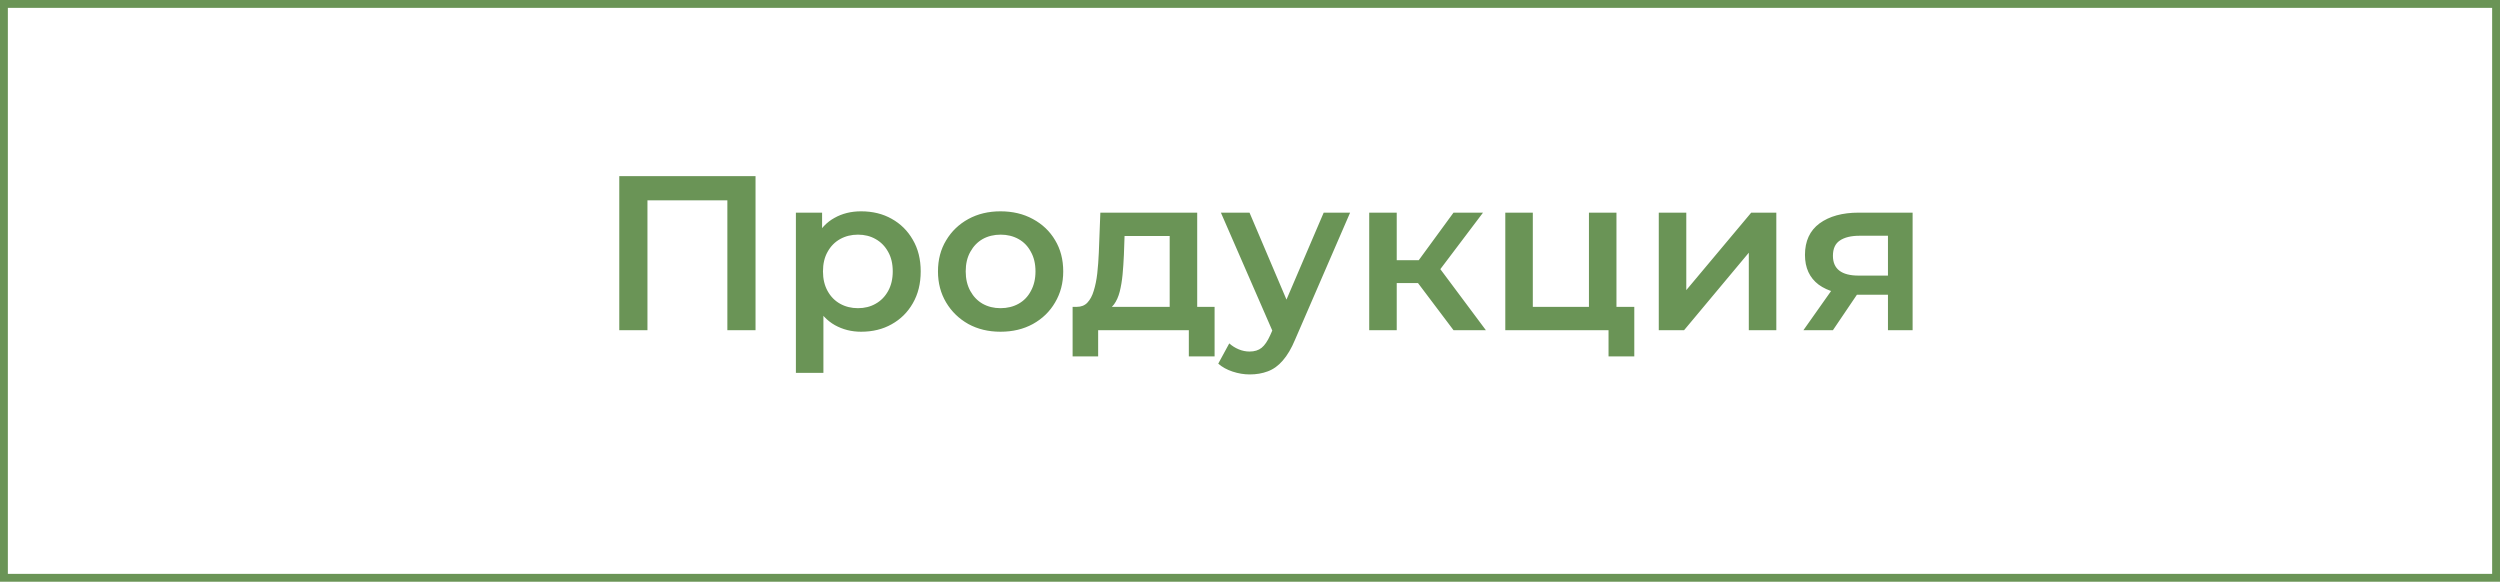
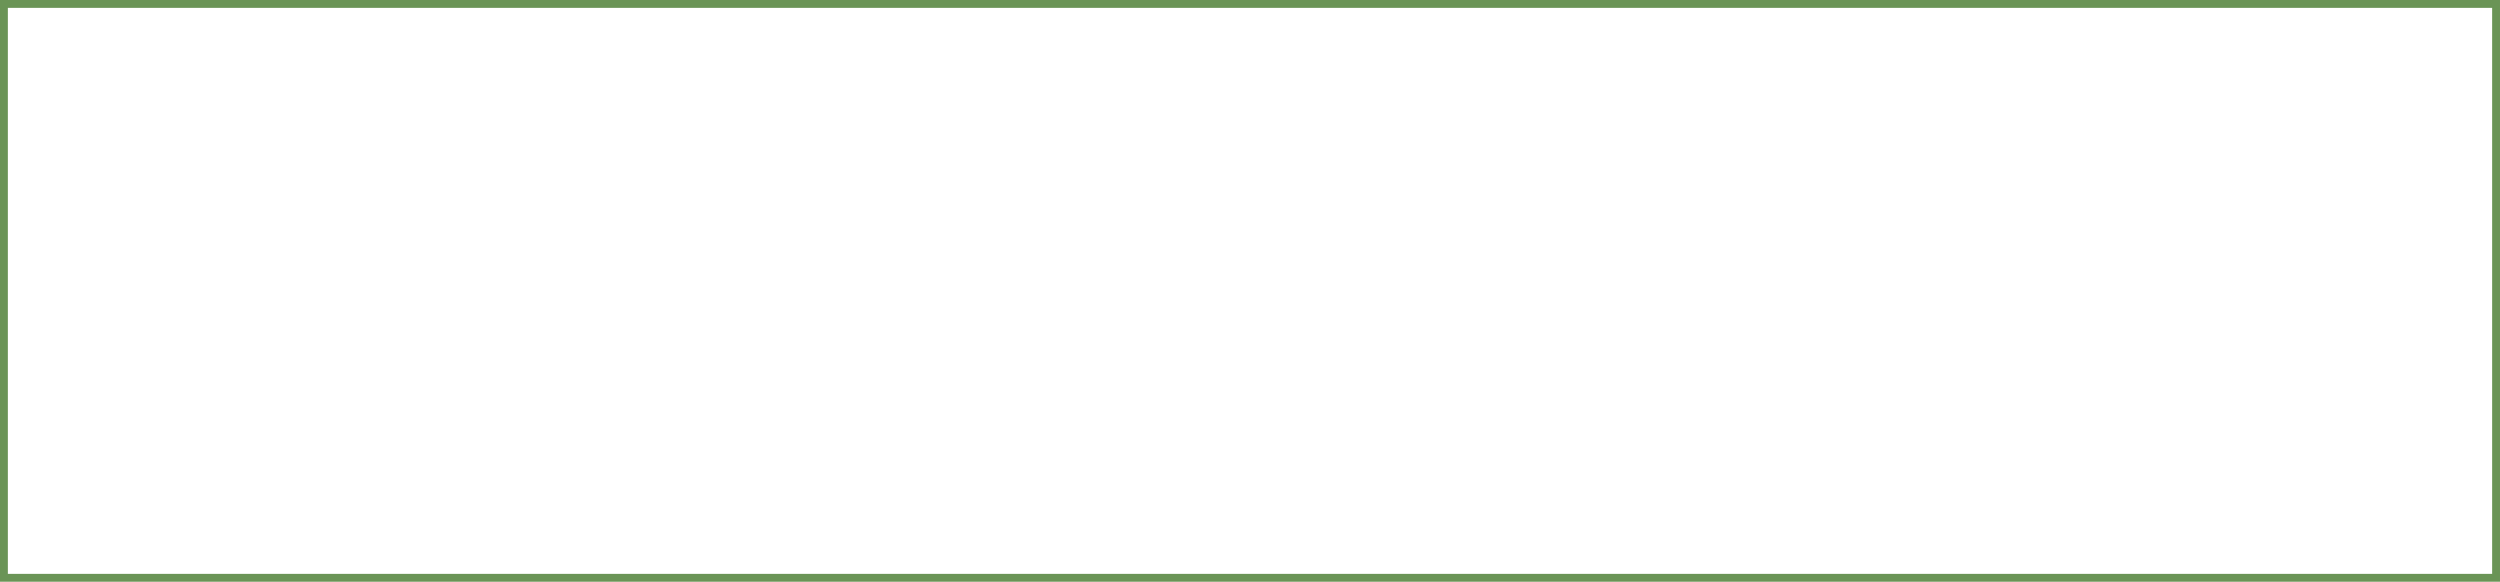
<svg xmlns="http://www.w3.org/2000/svg" width="159" height="37" viewBox="0 0 159 37" fill="none">
  <rect x="0.25" y="0.25" width="158.5" height="36.5" stroke="#6A9456" stroke-width="0.5" />
-   <path d="M39.386 21V11.2H48.052V21H46.26V12.292L46.68 12.74H40.758L41.178 12.292V21H39.386ZM54.763 21.098C54.157 21.098 53.601 20.958 53.097 20.678C52.603 20.398 52.206 19.978 51.907 19.418C51.618 18.849 51.473 18.13 51.473 17.262C51.473 16.385 51.613 15.666 51.893 15.106C52.183 14.546 52.575 14.131 53.069 13.86C53.564 13.58 54.129 13.44 54.763 13.44C55.501 13.44 56.149 13.599 56.709 13.916C57.279 14.233 57.727 14.677 58.053 15.246C58.389 15.815 58.557 16.487 58.557 17.262C58.557 18.037 58.389 18.713 58.053 19.292C57.727 19.861 57.279 20.305 56.709 20.622C56.149 20.939 55.501 21.098 54.763 21.098ZM50.619 23.716V13.524H52.285V15.288L52.229 17.276L52.369 19.264V23.716H50.619ZM54.567 19.6C54.987 19.6 55.361 19.507 55.687 19.32C56.023 19.133 56.289 18.863 56.485 18.508C56.681 18.153 56.779 17.738 56.779 17.262C56.779 16.777 56.681 16.361 56.485 16.016C56.289 15.661 56.023 15.391 55.687 15.204C55.361 15.017 54.987 14.924 54.567 14.924C54.147 14.924 53.769 15.017 53.433 15.204C53.097 15.391 52.831 15.661 52.635 16.016C52.439 16.361 52.341 16.777 52.341 17.262C52.341 17.738 52.439 18.153 52.635 18.508C52.831 18.863 53.097 19.133 53.433 19.32C53.769 19.507 54.147 19.6 54.567 19.6ZM63.631 21.098C62.866 21.098 62.184 20.935 61.587 20.608C60.99 20.272 60.518 19.815 60.173 19.236C59.828 18.657 59.655 17.999 59.655 17.262C59.655 16.515 59.828 15.857 60.173 15.288C60.518 14.709 60.99 14.257 61.587 13.93C62.184 13.603 62.866 13.44 63.631 13.44C64.406 13.44 65.092 13.603 65.689 13.93C66.296 14.257 66.767 14.705 67.103 15.274C67.448 15.843 67.621 16.506 67.621 17.262C67.621 17.999 67.448 18.657 67.103 19.236C66.767 19.815 66.296 20.272 65.689 20.608C65.092 20.935 64.406 21.098 63.631 21.098ZM63.631 19.6C64.06 19.6 64.443 19.507 64.779 19.32C65.115 19.133 65.376 18.863 65.563 18.508C65.759 18.153 65.857 17.738 65.857 17.262C65.857 16.777 65.759 16.361 65.563 16.016C65.376 15.661 65.115 15.391 64.779 15.204C64.443 15.017 64.065 14.924 63.645 14.924C63.216 14.924 62.833 15.017 62.497 15.204C62.17 15.391 61.909 15.661 61.713 16.016C61.517 16.361 61.419 16.777 61.419 17.262C61.419 17.738 61.517 18.153 61.713 18.508C61.909 18.863 62.17 19.133 62.497 19.32C62.833 19.507 63.211 19.6 63.631 19.6ZM74.392 20.188V15.008H71.522L71.48 16.212C71.461 16.641 71.433 17.057 71.396 17.458C71.359 17.85 71.298 18.214 71.214 18.55C71.13 18.877 71.008 19.147 70.85 19.362C70.691 19.577 70.481 19.717 70.22 19.782L68.484 19.516C68.764 19.516 68.988 19.427 69.156 19.25C69.333 19.063 69.469 18.811 69.562 18.494C69.665 18.167 69.739 17.799 69.786 17.388C69.832 16.968 69.865 16.534 69.884 16.086L69.982 13.524H76.142V20.188H74.392ZM68.218 22.666V19.516H77.248V22.666H75.61V21H69.842V22.666H68.218ZM79.483 23.814C79.119 23.814 78.755 23.753 78.391 23.632C78.027 23.511 77.723 23.343 77.481 23.128L78.181 21.84C78.358 21.999 78.559 22.125 78.783 22.218C79.007 22.311 79.235 22.358 79.469 22.358C79.786 22.358 80.043 22.279 80.239 22.12C80.435 21.961 80.617 21.695 80.785 21.322L81.219 20.342L81.359 20.132L84.187 13.524H85.867L82.367 21.602C82.133 22.162 81.872 22.605 81.583 22.932C81.303 23.259 80.985 23.487 80.631 23.618C80.285 23.749 79.903 23.814 79.483 23.814ZM81.023 21.266L77.649 13.524H79.469L82.213 19.978L81.023 21.266ZM92.444 21L89.742 17.416L91.17 16.534L94.502 21H92.444ZM87.082 21V13.524H88.832V21H87.082ZM88.314 18.004V16.548H90.848V18.004H88.314ZM91.338 17.472L89.7 17.276L92.444 13.524H94.32L91.338 17.472ZM95.737 21V13.524H97.487V19.516H101.057V13.524H102.807V21H95.737ZM102.303 22.666V20.958L102.709 21H101.057V19.516H103.941V22.666H102.303ZM105.498 21V13.524H107.248V18.452L111.378 13.524H112.974V21H111.224V16.072L107.108 21H105.498ZM120.074 21V18.452L120.326 18.746H118.086C117.06 18.746 116.252 18.531 115.664 18.102C115.086 17.663 114.796 17.033 114.796 16.212C114.796 15.335 115.104 14.667 115.72 14.21C116.346 13.753 117.176 13.524 118.212 13.524H121.642V21H120.074ZM114.698 21L116.714 18.144H118.506L116.574 21H114.698ZM120.074 17.892V14.532L120.326 14.994H118.268C117.727 14.994 117.307 15.097 117.008 15.302C116.719 15.498 116.574 15.82 116.574 16.268C116.574 17.108 117.12 17.528 118.212 17.528H120.326L120.074 17.892Z" fill="#6A9456" />
</svg>